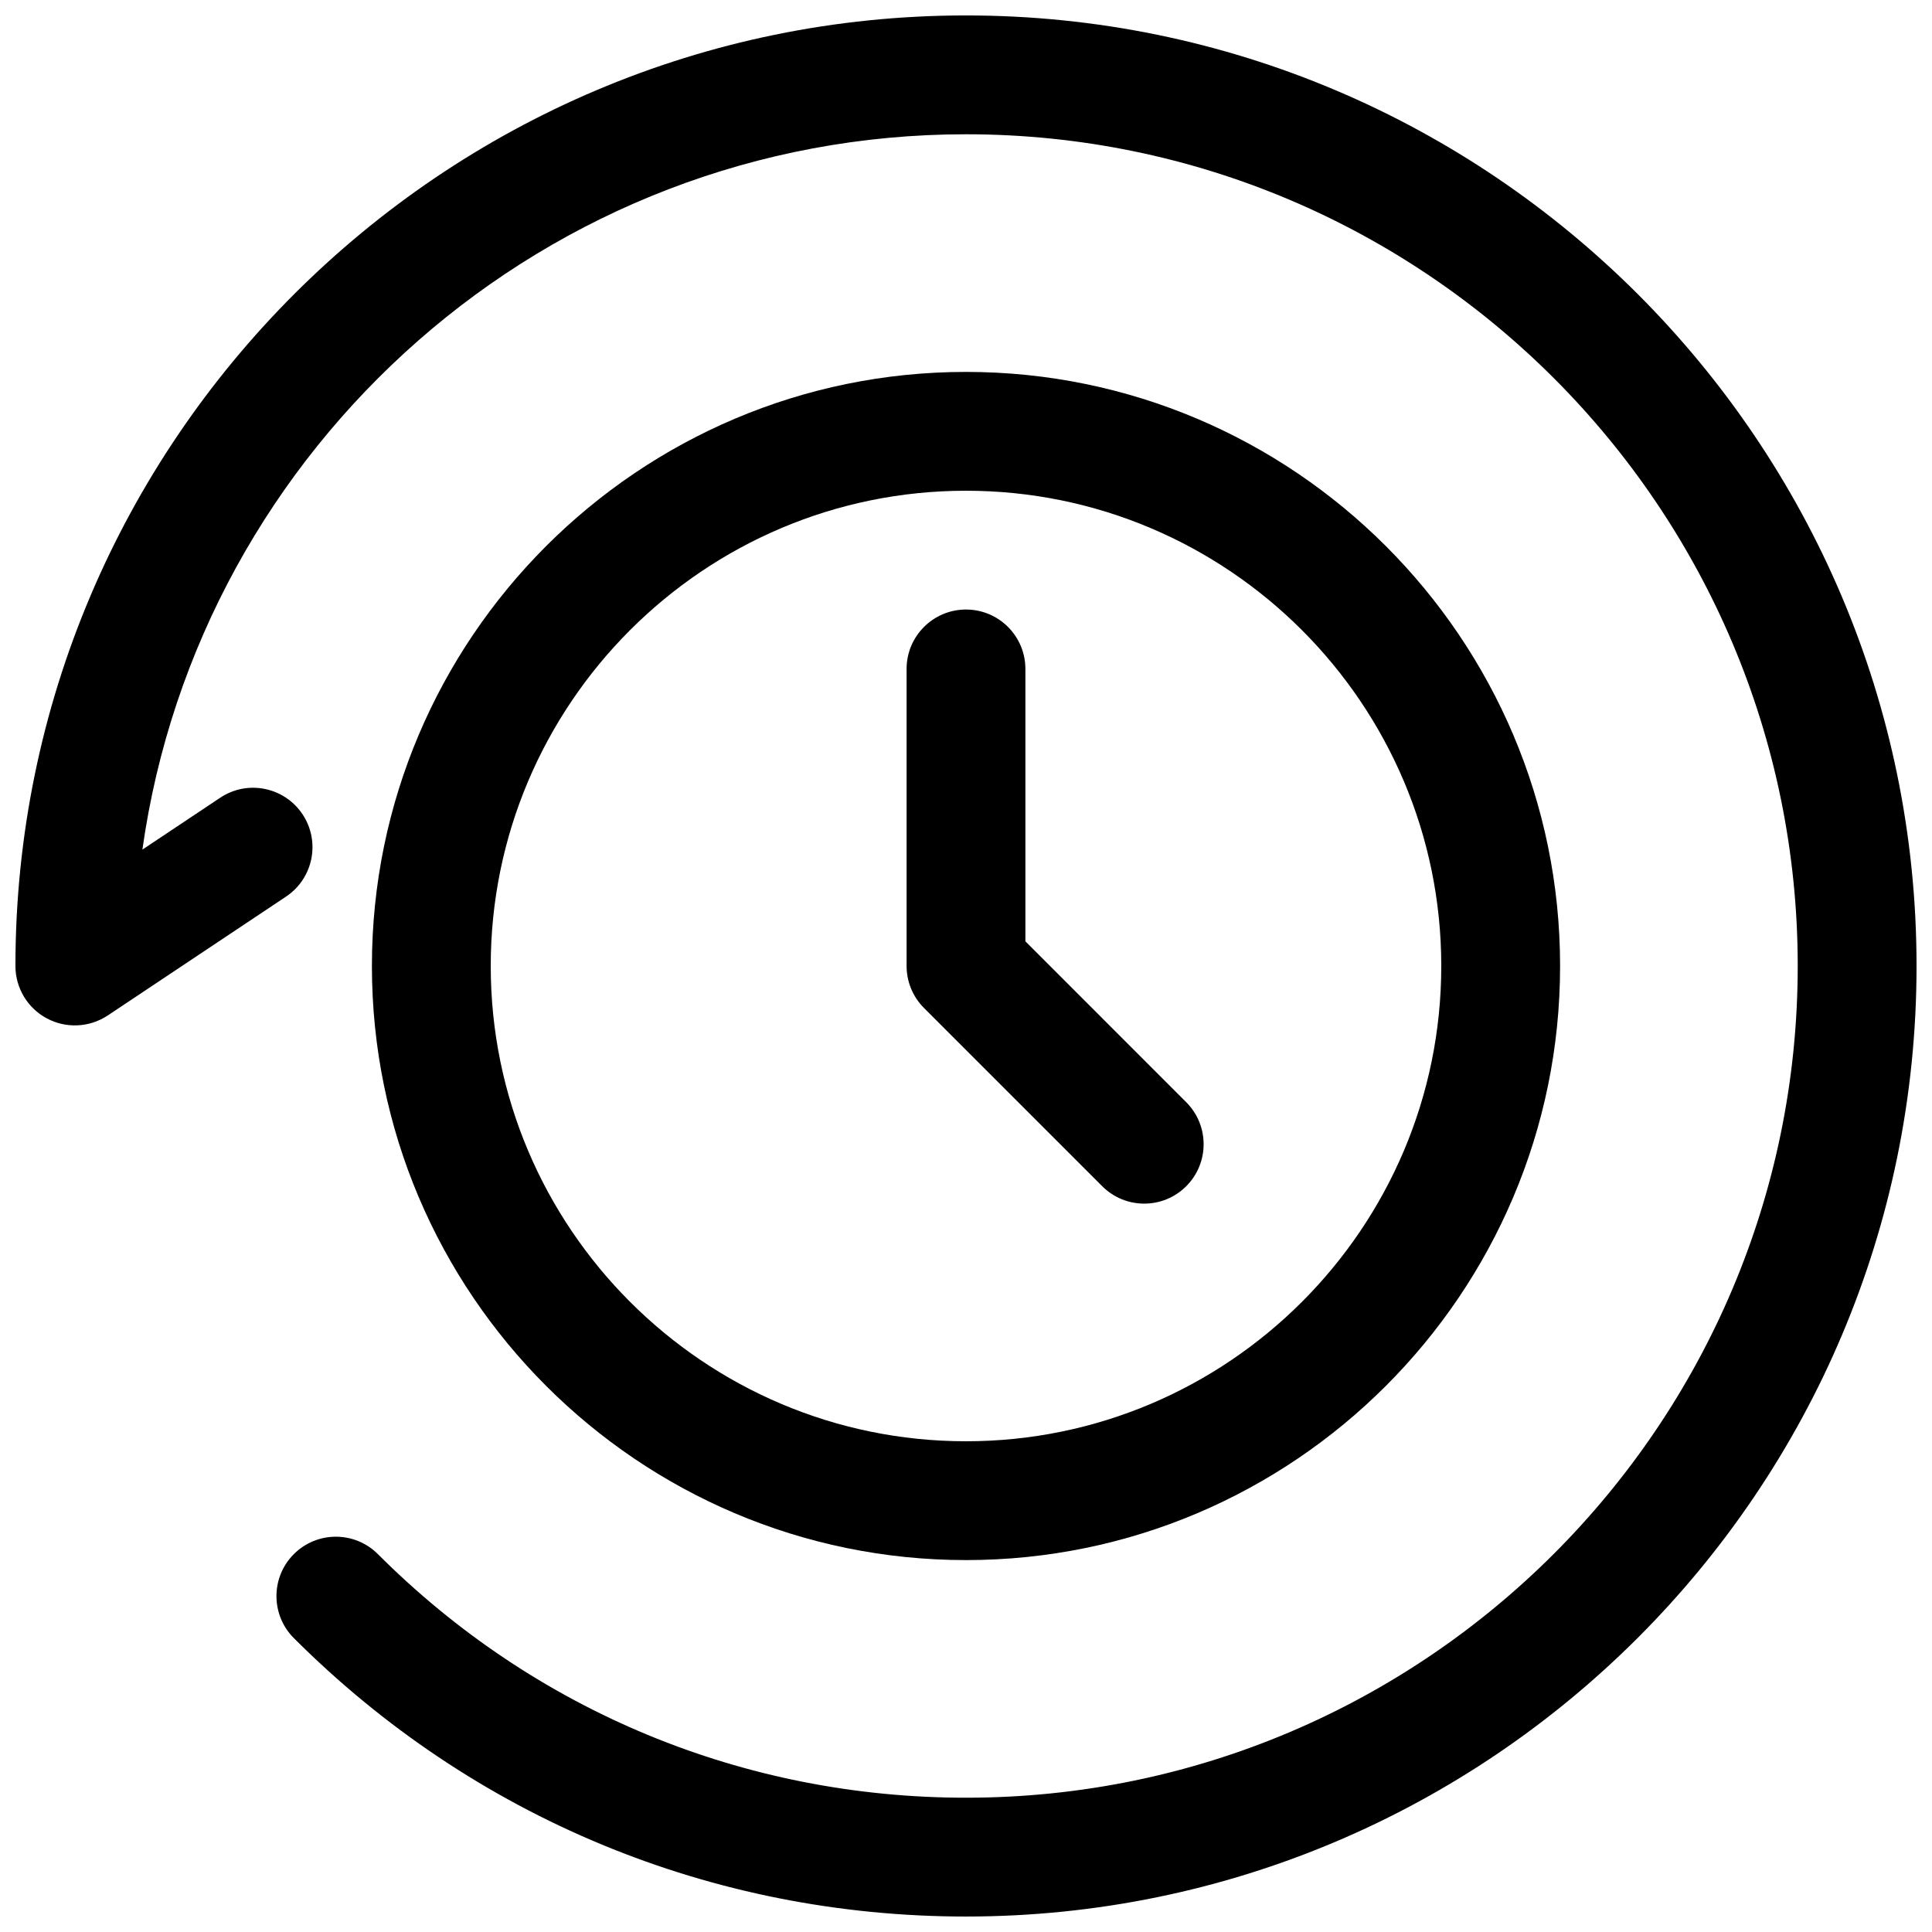
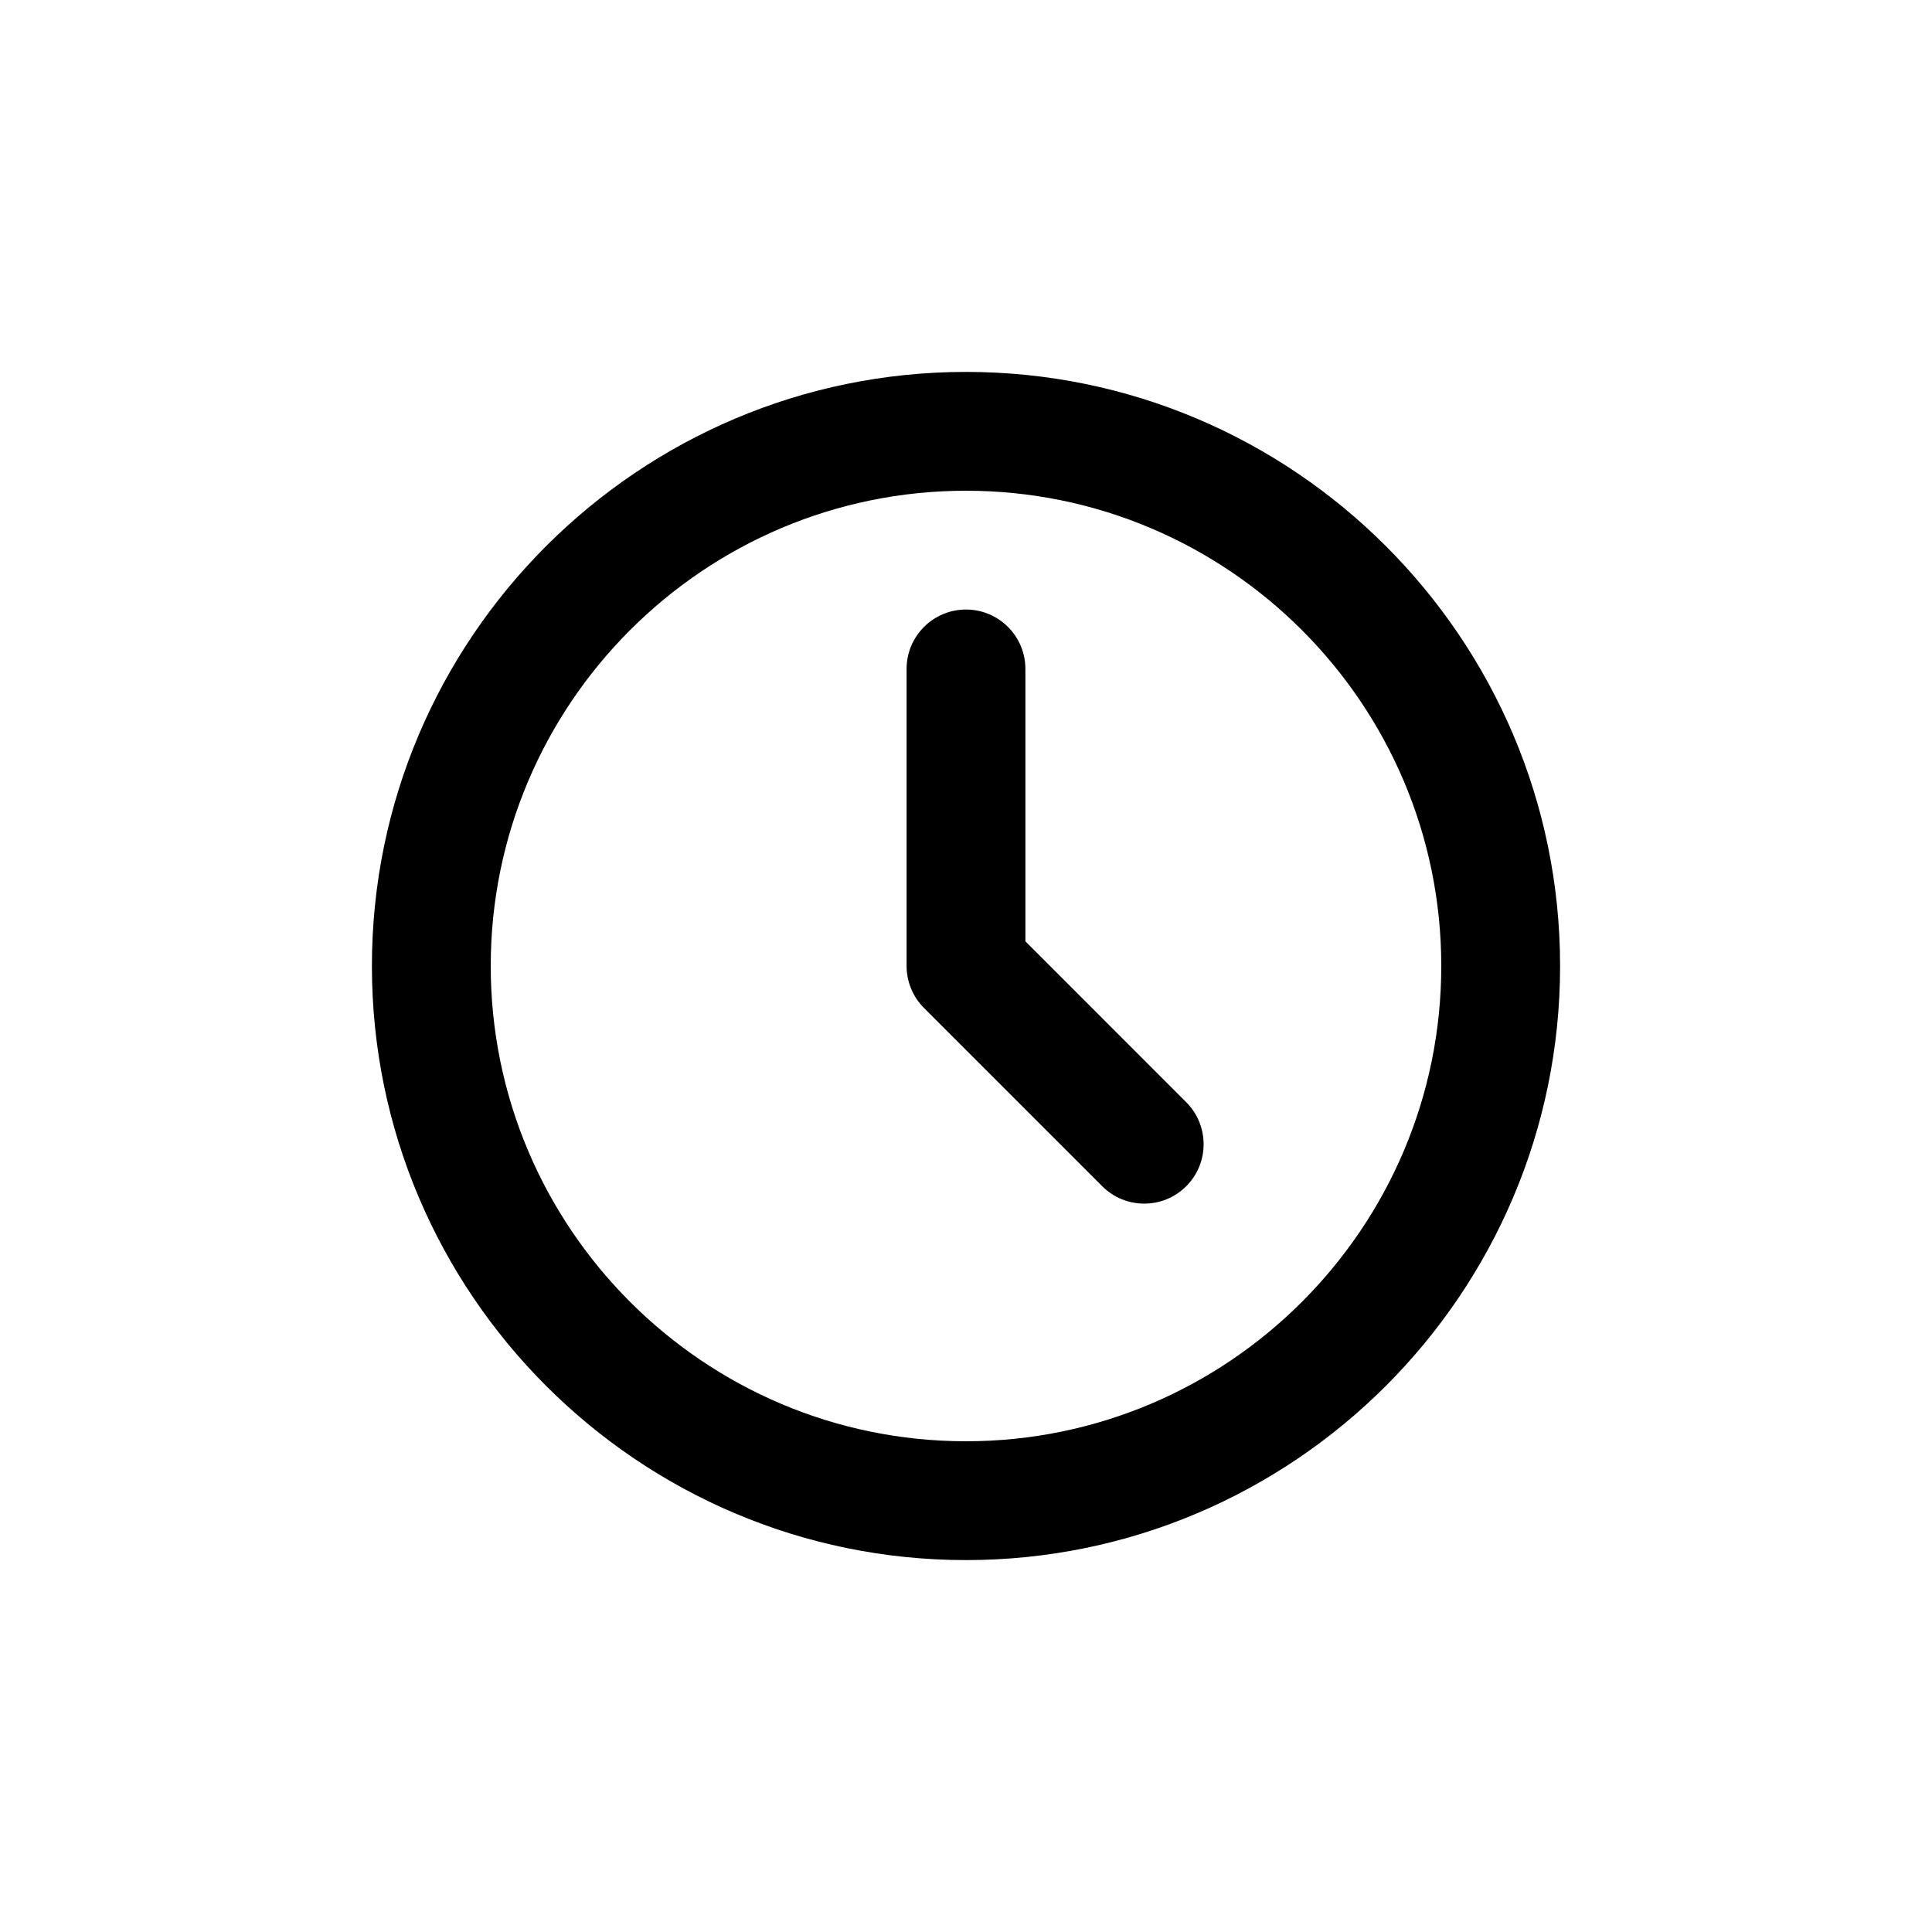
<svg xmlns="http://www.w3.org/2000/svg" width="800px" height="800px" version="1.1" viewBox="144 144 512 512">
  <defs>
    <clipPath id="a">
-       <path d="m148.09 148.09h503.81v503.81h-503.81z" />
-     </clipPath>
+       </clipPath>
  </defs>
  <path d="m436.1 458.36c3.074 3.078 7.098 4.613 11.129 4.613s8.055-1.535 11.133-4.613c6.148-6.148 6.148-16.113 0-22.262l-42.621-42.629v-72.195c0-8.691-7.055-15.742-15.742-15.742-8.691 0-15.742 7.055-15.742 15.742v78.719c0 4.172 1.66 8.18 4.613 11.133z" />
  <g clip-path="url(#a)">
-     <path d="m400 148.09c-138.9 0-251.91 113-251.91 251.91 0 5.809 3.195 11.148 8.32 13.879 5.094 2.738 11.32 2.441 16.16-0.781l47.23-31.488c7.234-4.824 9.188-14.594 4.367-21.828-4.824-7.234-14.602-9.203-21.828-4.367l-20.602 13.738c15.039-106.99 107.19-189.57 218.26-189.57 121.54 0 220.42 98.879 220.42 220.42-0.004 121.54-98.883 220.41-220.42 220.41-58.875 0-114.23-22.93-155.86-64.559-6.148-6.148-16.113-6.148-22.262 0-6.148 6.148-6.148 16.113 0 22.262 47.578 47.582 110.83 73.785 178.12 73.785 138.9 0 251.91-113 251.91-251.91-0.004-138.9-113.01-251.9-251.91-251.9z" />
-   </g>
+     </g>
  <path d="m400 557.44c86.812 0 157.44-70.629 157.44-157.44s-70.629-157.44-157.44-157.44-157.44 70.629-157.44 157.44c0 86.816 70.629 157.44 157.44 157.44zm0-283.39c69.445 0 125.95 56.504 125.95 125.95 0 69.445-56.504 125.95-125.95 125.95-69.445 0-125.95-56.504-125.95-125.95s56.504-125.95 125.95-125.95z" />
</svg>